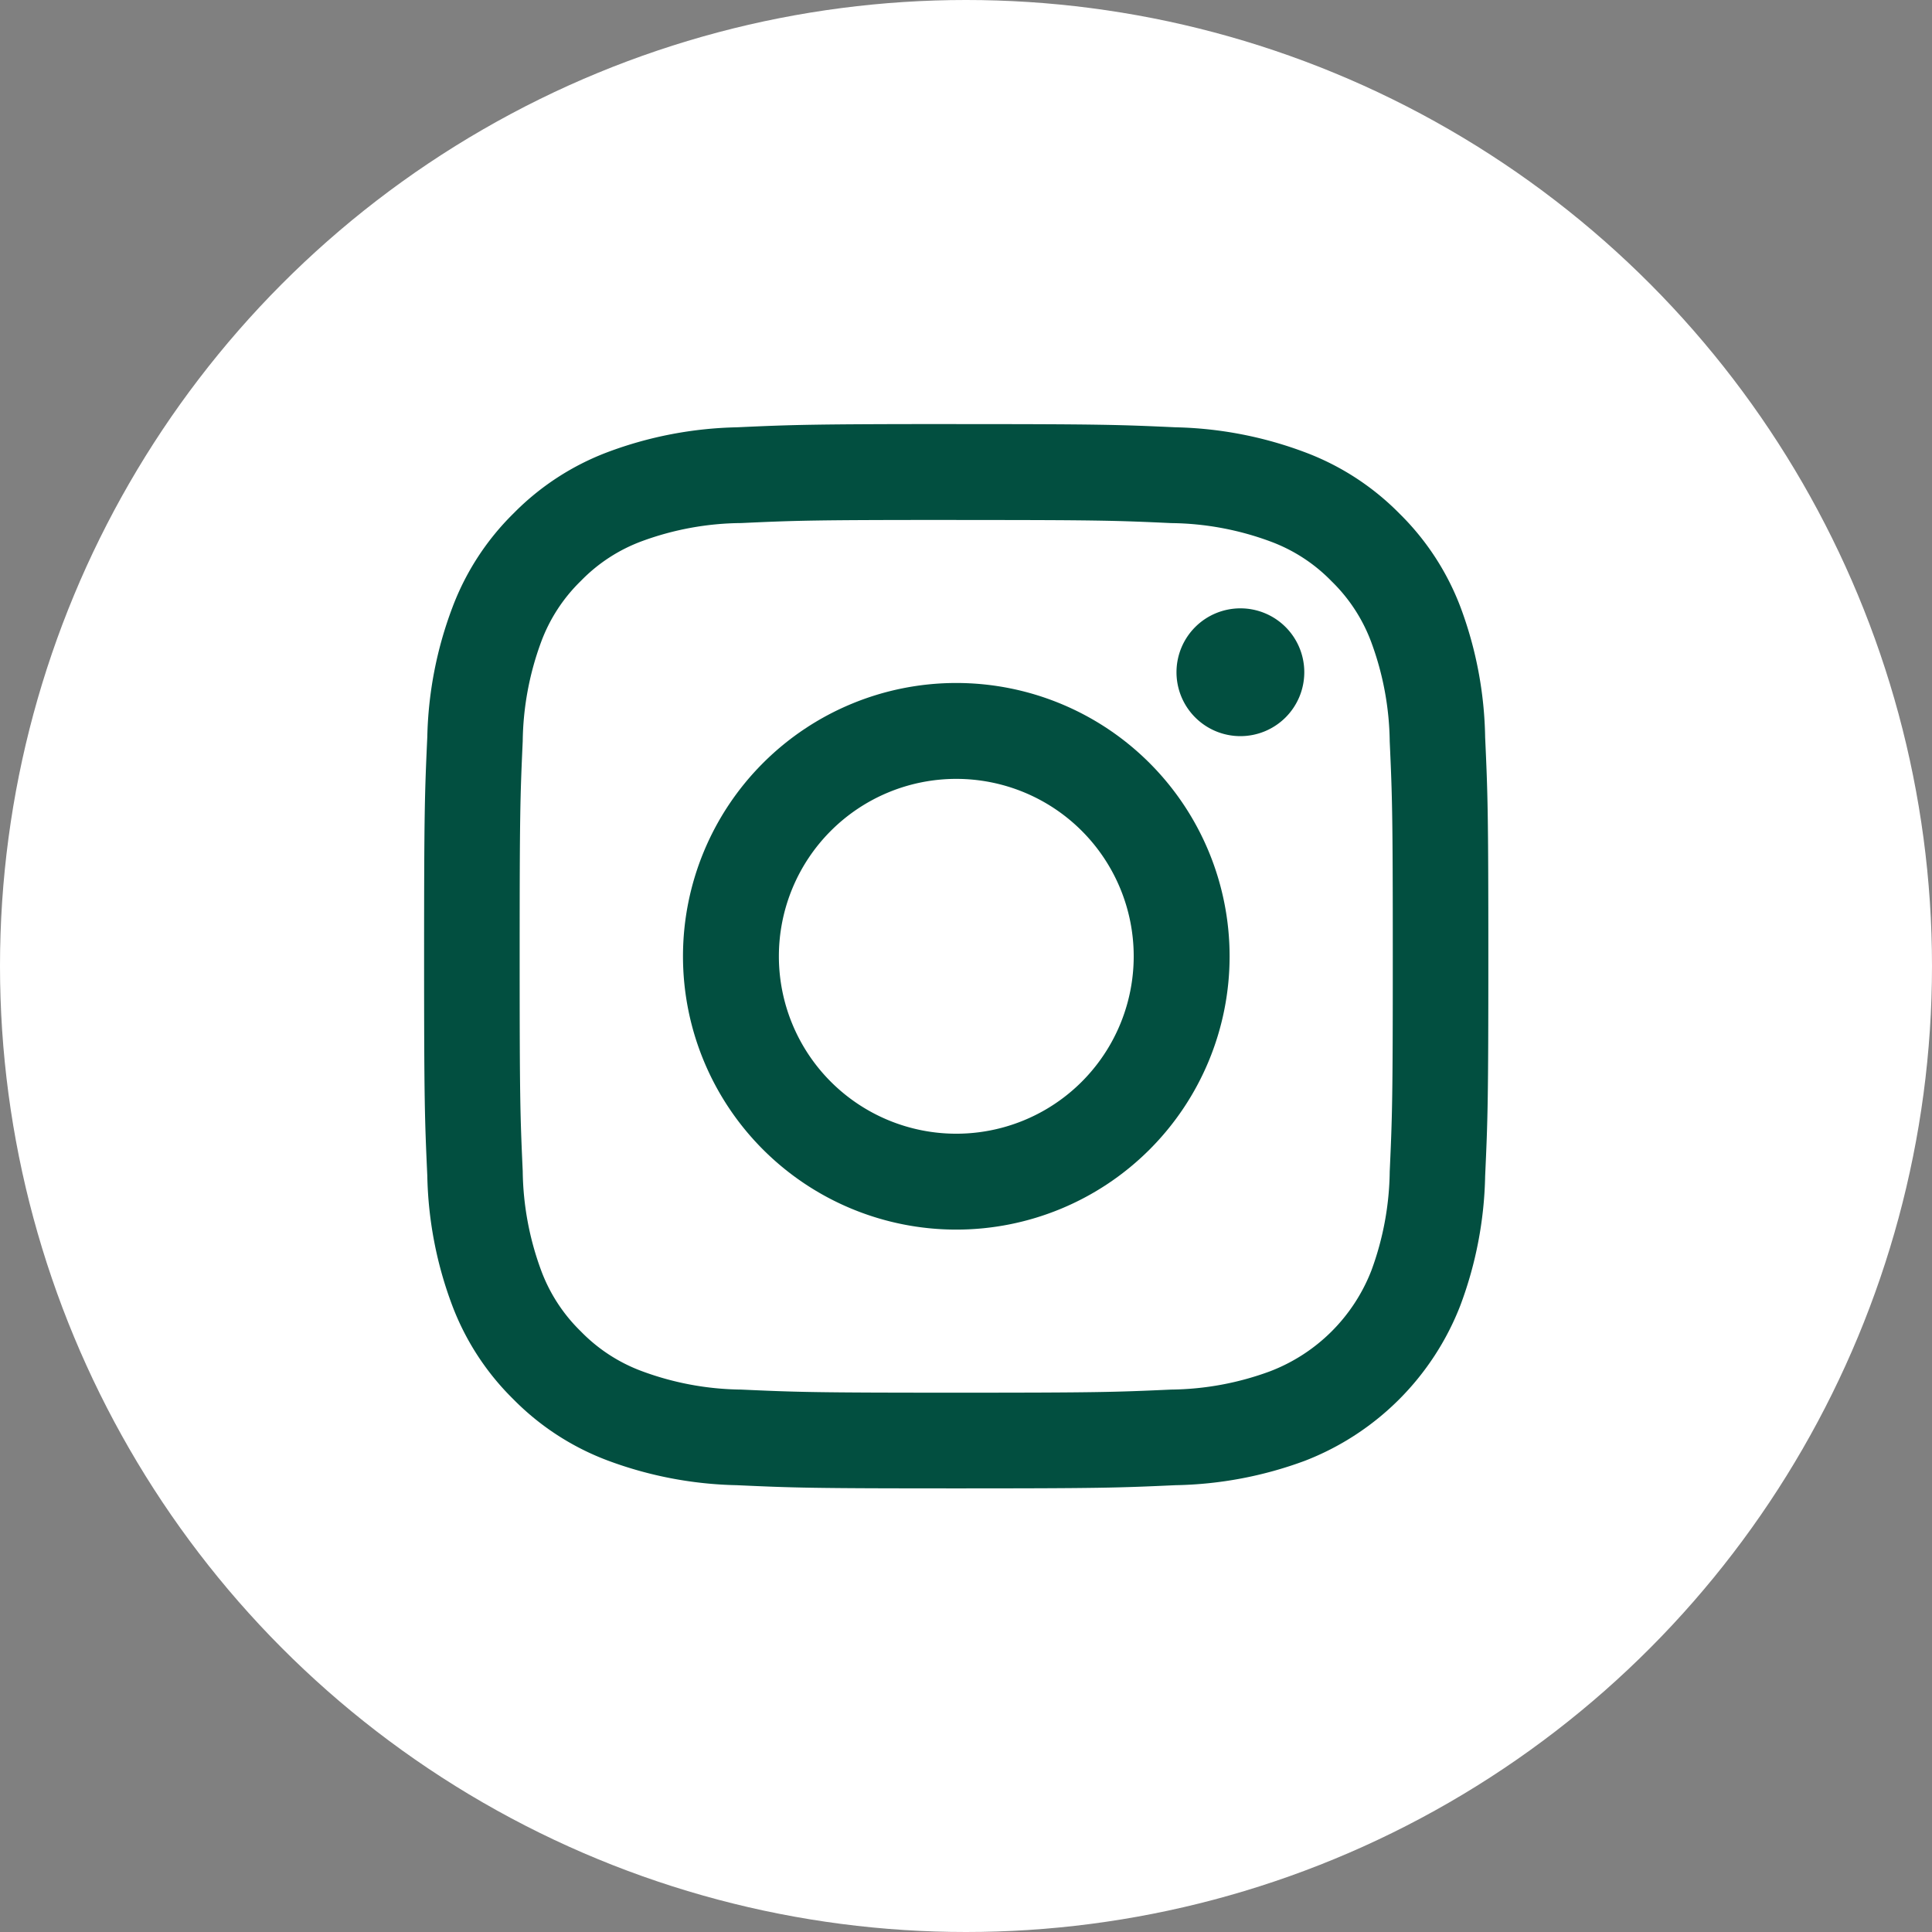
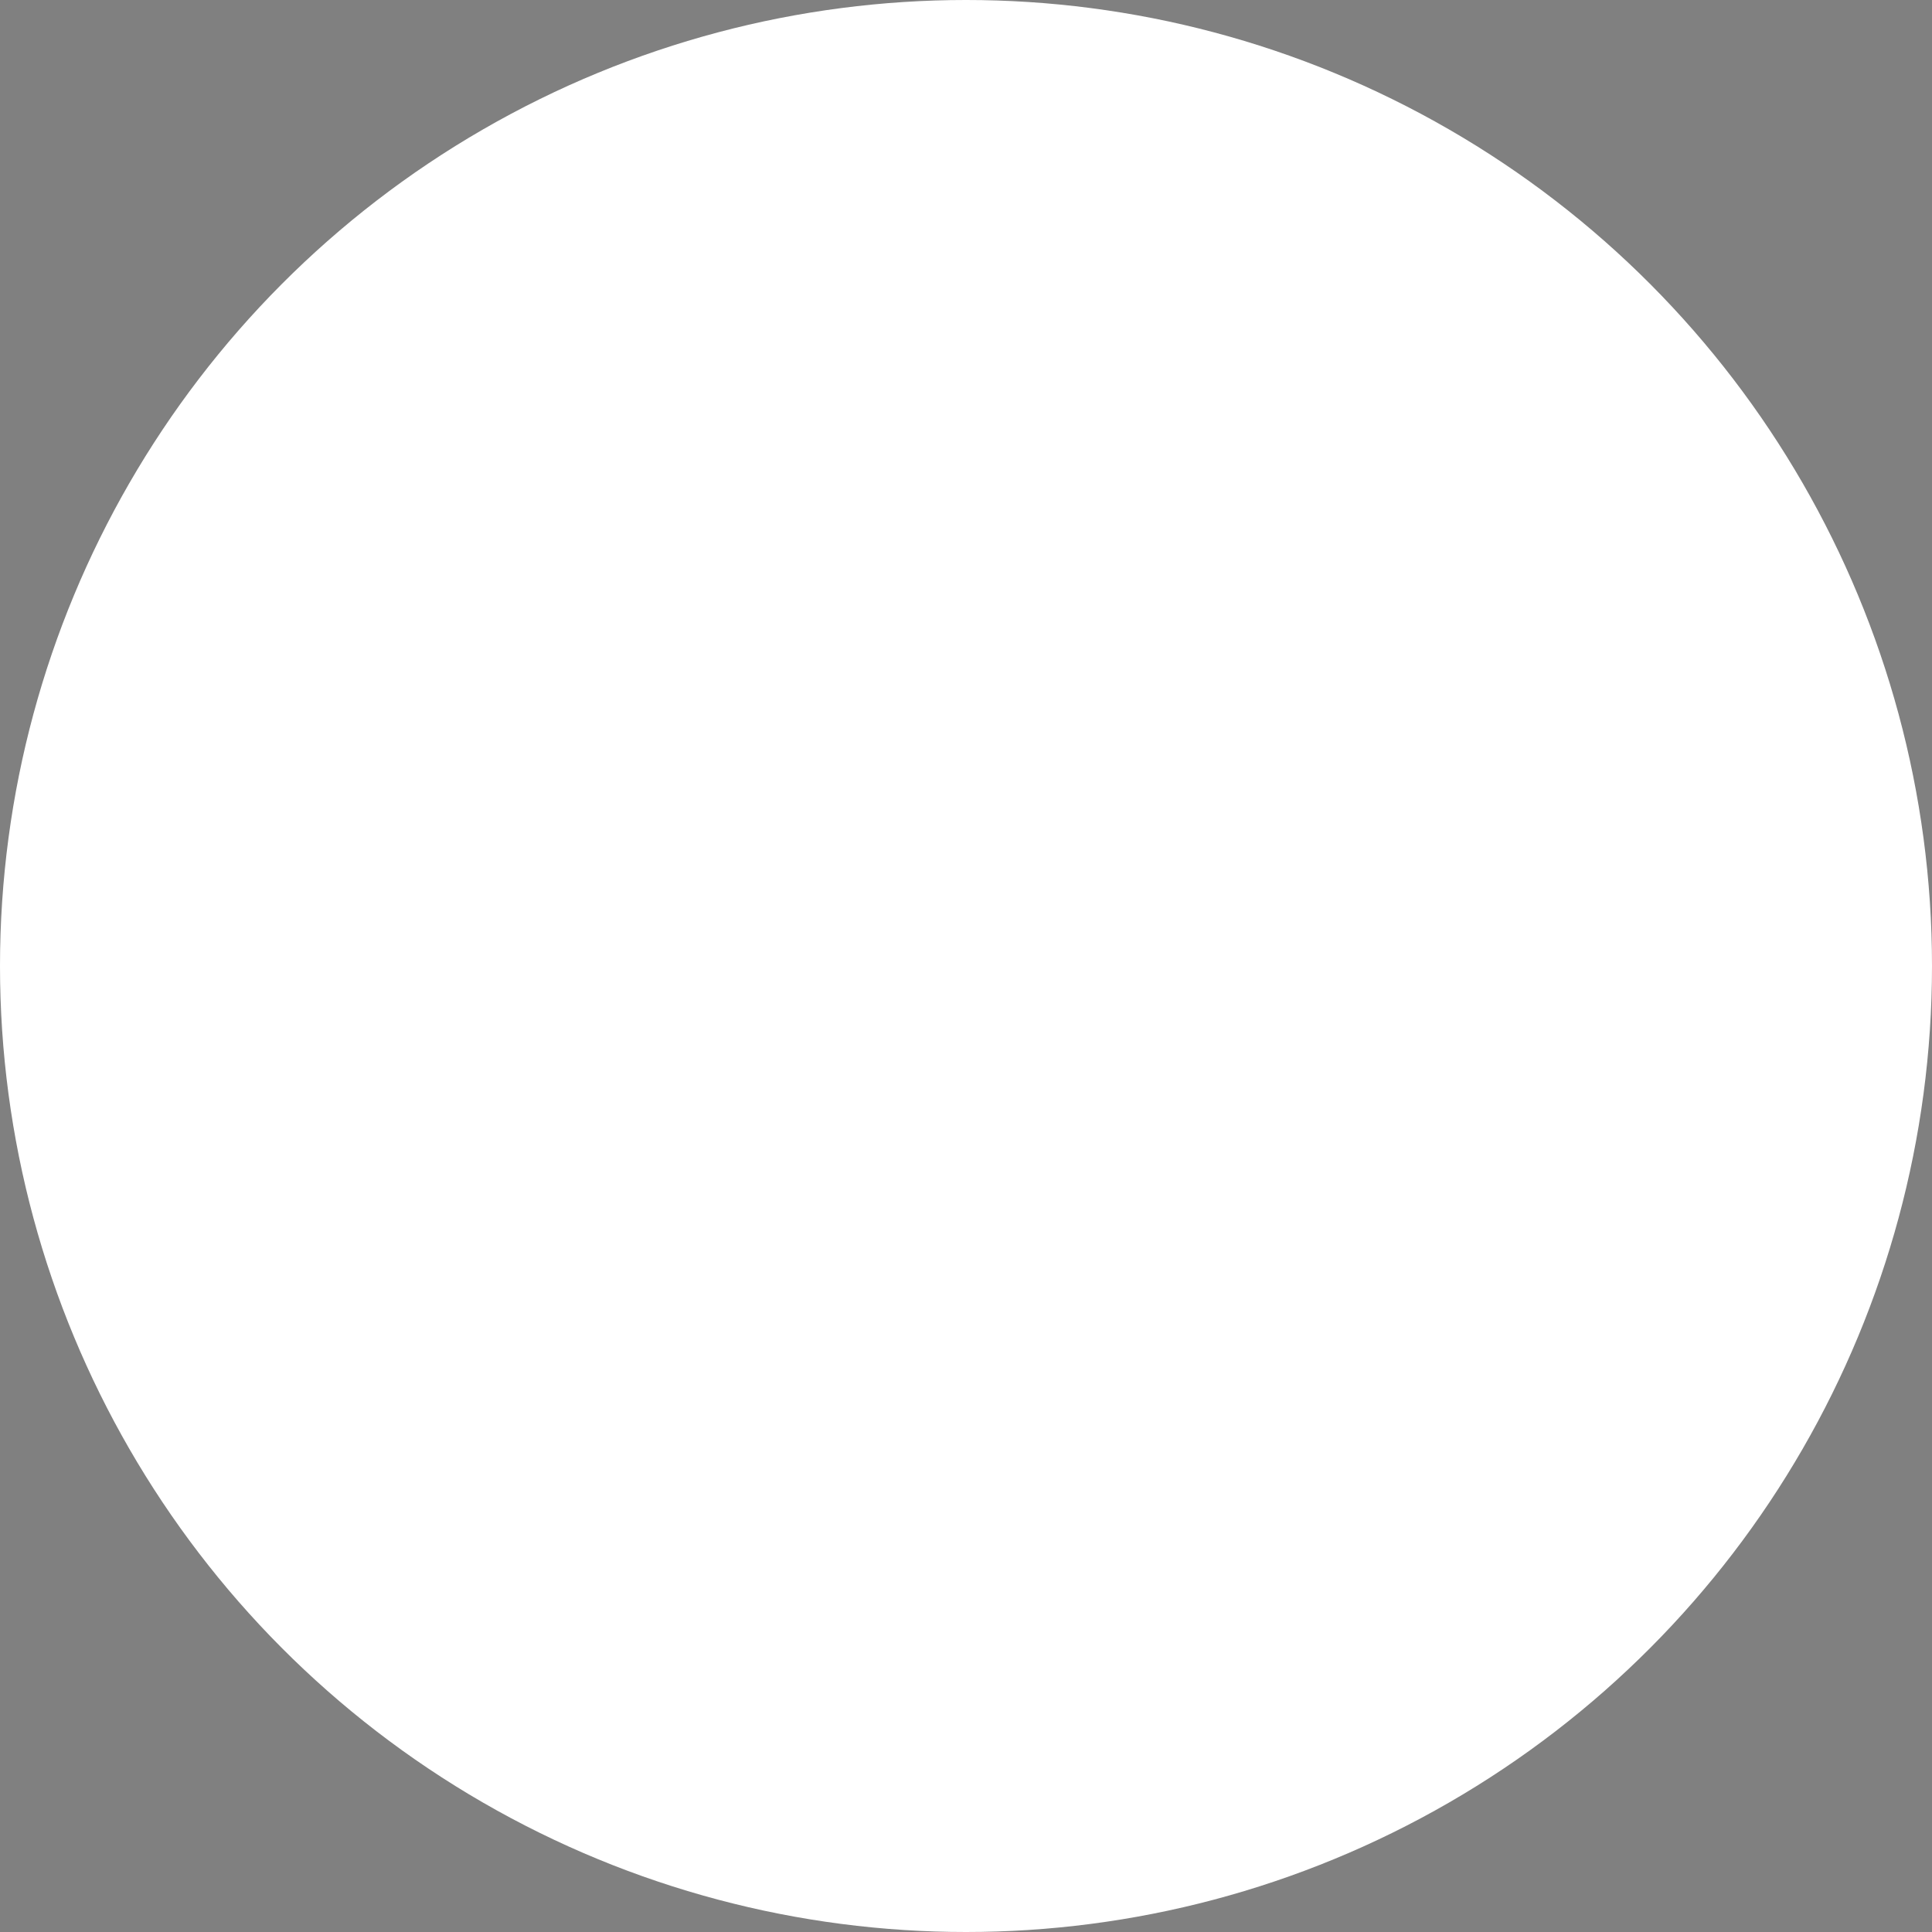
<svg xmlns="http://www.w3.org/2000/svg" width="41" height="41" viewBox="0 0 41 41">
  <rect x="0" y="0" width="41" height="41" fill="#808080" stroke="none" />
  <defs>
    <clipPath id="clip-path">
-       <rect id="Rectangle_265" data-name="Rectangle 265" width="22.589" height="22.589" transform="translate(0 0)" fill="#024f40" />
-     </clipPath>
+       </clipPath>
  </defs>
  <g id="Group_312" data-name="Group 312" transform="translate(-457 -3943)">
    <circle id="Ellipse_73" data-name="Ellipse 73" cx="20.5" cy="20.5" r="20.5" transform="translate(457 3943)" fill="#fff" />
    <g id="Group_305" data-name="Group 305" transform="translate(466 3952)">
      <g id="Group_304" data-name="Group 304" clip-path="url(#clip-path)">
        <path id="Path_35" data-name="Path 35" d="M11.294,2.035c3.016,0,3.373.011,4.564.066a6.233,6.233,0,0,1,2.1.389,3.493,3.493,0,0,1,1.3.845,3.5,3.5,0,0,1,.845,1.3,6.287,6.287,0,0,1,.389,2.1c.054,1.19.065,1.548.065,4.563s-.011,3.373-.065,4.564a6.274,6.274,0,0,1-.389,2.1A3.74,3.74,0,0,1,17.955,20.1a6.233,6.233,0,0,1-2.1.389c-1.191.054-1.548.066-4.564.066s-3.373-.012-4.564-.066a6.233,6.233,0,0,1-2.1-.389,3.5,3.5,0,0,1-1.3-.845,3.5,3.5,0,0,1-.845-1.3,6.274,6.274,0,0,1-.389-2.1c-.054-1.191-.065-1.548-.065-4.564s.011-3.373.065-4.563a6.287,6.287,0,0,1,.389-2.1,3.5,3.5,0,0,1,.845-1.3,3.493,3.493,0,0,1,1.3-.845A6.233,6.233,0,0,1,6.73,2.1c1.191-.055,1.548-.066,4.564-.066m0-2.035C8.227,0,7.842.013,6.637.068A8.293,8.293,0,0,0,3.9.593a5.541,5.541,0,0,0-2,1.3,5.53,5.53,0,0,0-1.3,2A8.254,8.254,0,0,0,.068,6.638C.013,7.843,0,8.227,0,11.294s.013,3.452.068,4.657a8.254,8.254,0,0,0,.525,2.742,5.53,5.53,0,0,0,1.3,2,5.541,5.541,0,0,0,2,1.3,8.294,8.294,0,0,0,2.741.525c1.2.055,1.59.068,4.657.068s3.452-.013,4.657-.068A8.293,8.293,0,0,0,18.692,22a5.773,5.773,0,0,0,3.3-3.3,8.254,8.254,0,0,0,.525-2.742c.055-1.2.068-1.589.068-4.657s-.013-3.451-.068-4.656A8.254,8.254,0,0,0,22,3.9a5.53,5.53,0,0,0-1.3-2,5.541,5.541,0,0,0-2-1.3A8.293,8.293,0,0,0,15.951.068C14.746.013,14.361,0,11.294,0" fill="#024f40" />
        <path id="Path_36" data-name="Path 36" d="M11.294,5.494a5.8,5.8,0,1,0,5.8,5.8,5.8,5.8,0,0,0-5.8-5.8m0,9.565a3.765,3.765,0,1,1,3.765-3.765,3.765,3.765,0,0,1-3.765,3.765" fill="#024f40" />
-         <path id="Path_37" data-name="Path 37" d="M18.679,5.265A1.356,1.356,0,1,1,17.324,3.91a1.355,1.355,0,0,1,1.355,1.355" fill="#024f40" />
+         <path id="Path_37" data-name="Path 37" d="M18.679,5.265A1.356,1.356,0,1,1,17.324,3.91" fill="#024f40" />
      </g>
    </g>
  </g>
</svg>